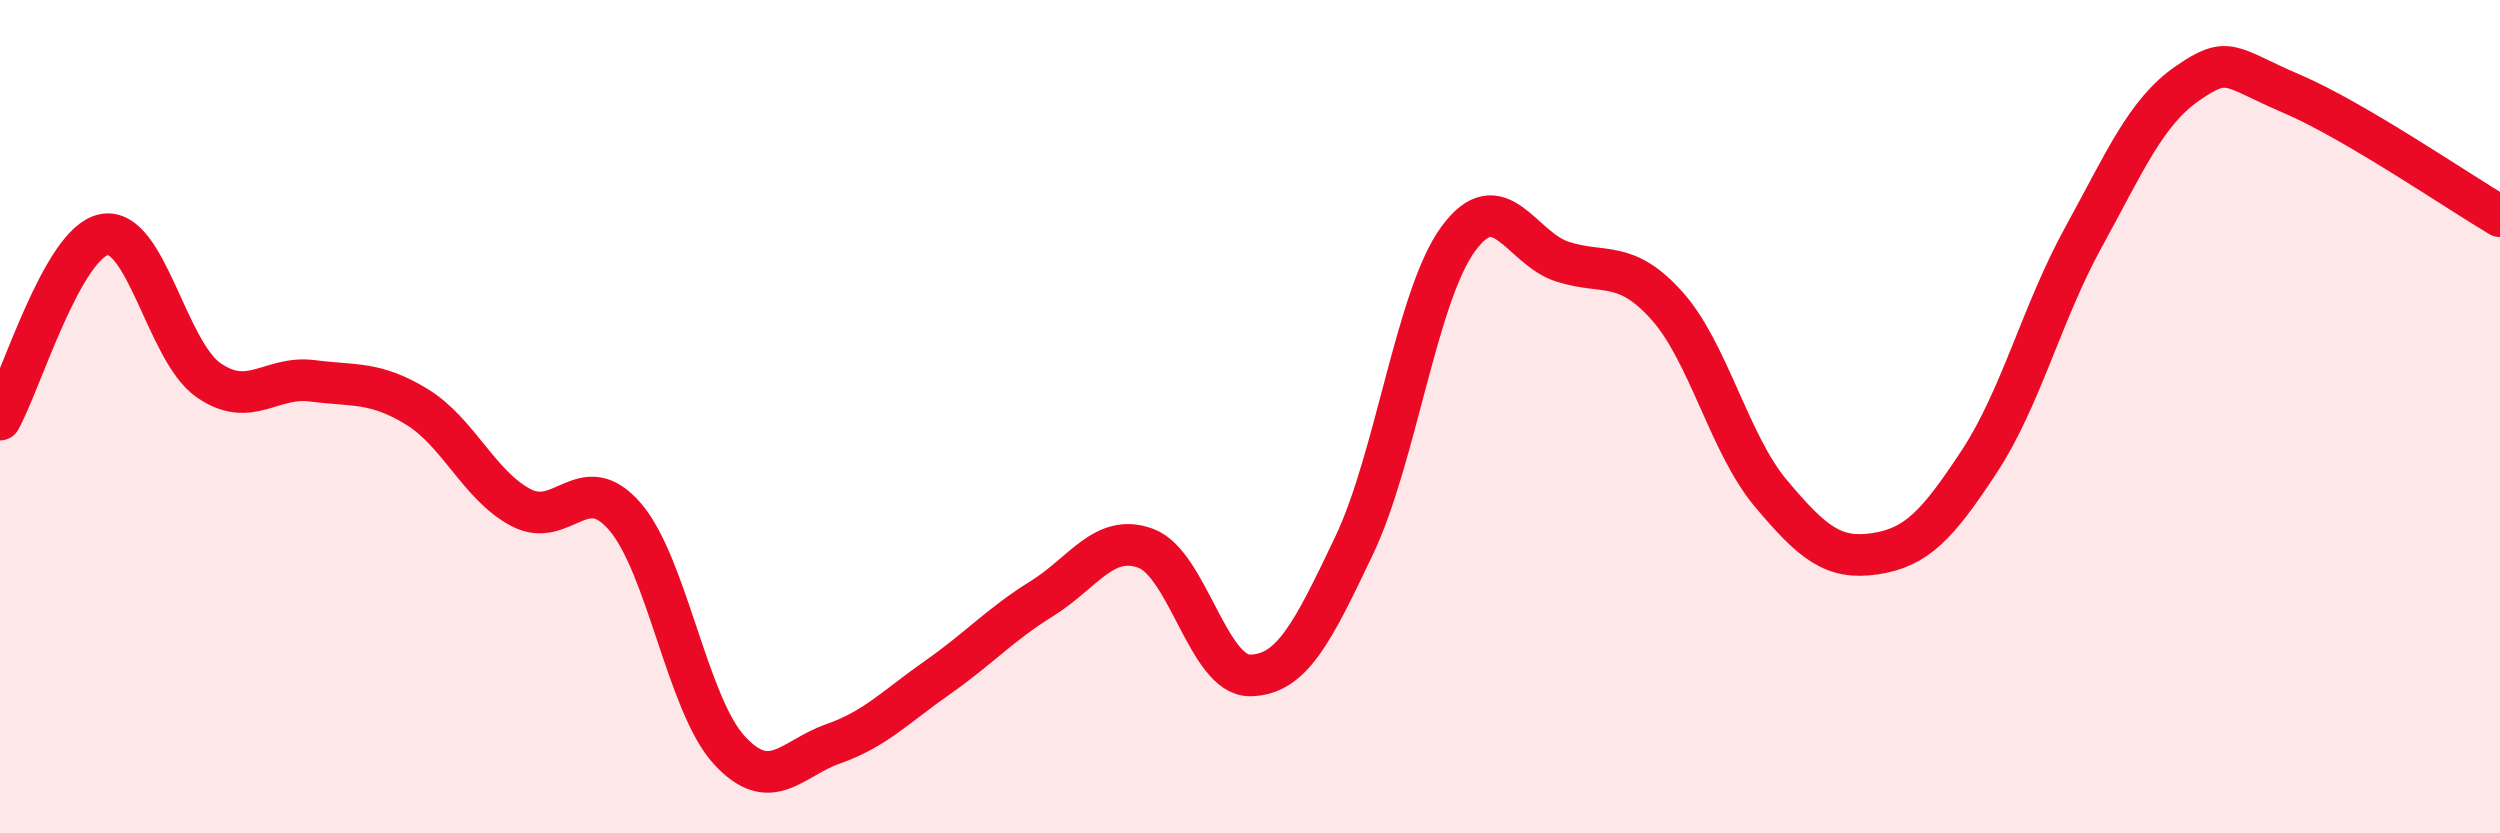
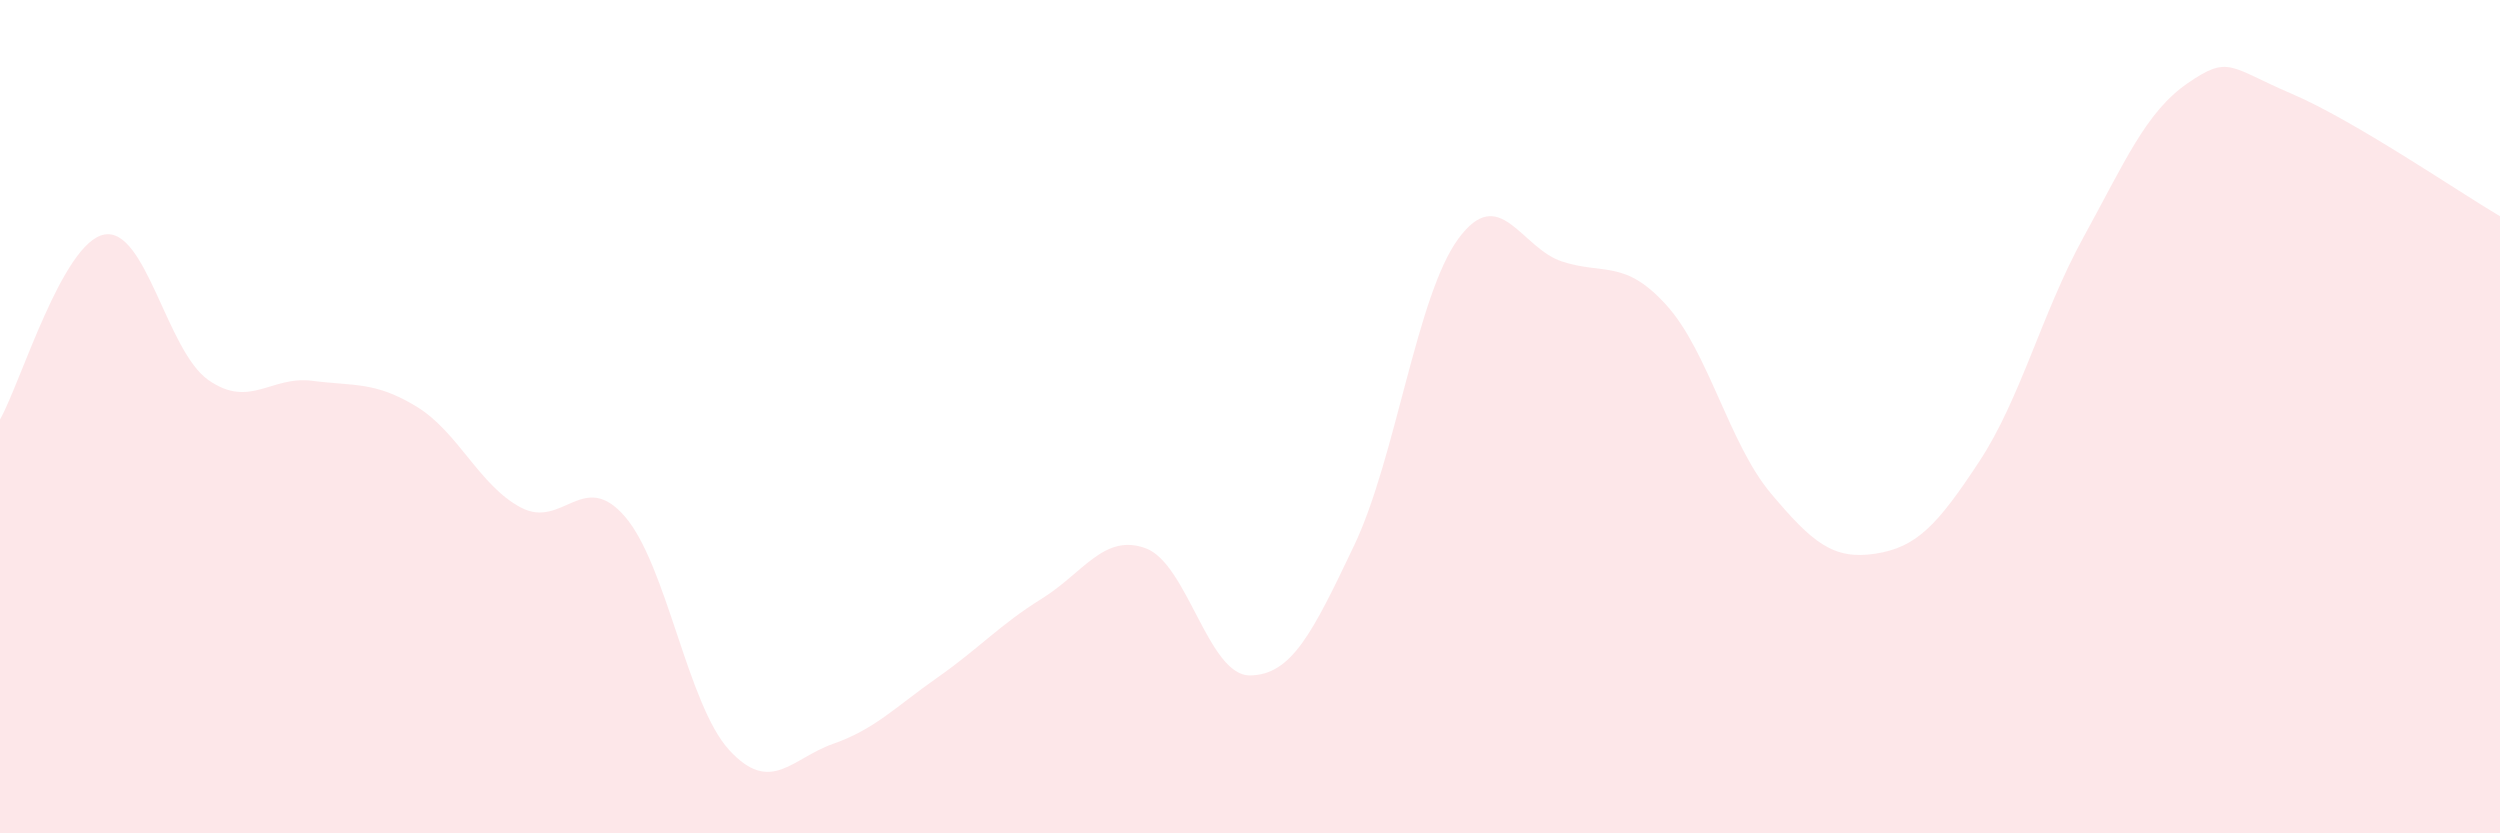
<svg xmlns="http://www.w3.org/2000/svg" width="60" height="20" viewBox="0 0 60 20">
  <path d="M 0,10.07 C 0.5,9.18 1.5,5.82 2.5,5.63 C 3.5,5.44 4,8.42 5,9.12 C 6,9.82 6.5,9.01 7.5,9.14 C 8.5,9.27 9,9.15 10,9.76 C 11,10.37 11.5,11.65 12.5,12.18 C 13.5,12.71 14,11.24 15,12.4 C 16,13.56 16.5,16.91 17.5,18 C 18.5,19.09 19,18.2 20,17.85 C 21,17.5 21.5,16.96 22.5,16.26 C 23.5,15.56 24,14.99 25,14.37 C 26,13.75 26.5,12.79 27.5,13.16 C 28.5,13.53 29,16.22 30,16.21 C 31,16.2 31.5,15.19 32.5,13.09 C 33.5,10.99 34,7.09 35,5.73 C 36,4.37 36.5,5.96 37.5,6.28 C 38.5,6.6 39,6.22 40,7.33 C 41,8.44 41.5,10.65 42.5,11.84 C 43.5,13.03 44,13.44 45,13.29 C 46,13.14 46.5,12.6 47.5,11.08 C 48.5,9.56 49,7.52 50,5.7 C 51,3.88 51.5,2.69 52.5,2 C 53.5,1.31 53.5,1.61 55,2.25 C 56.5,2.89 59,4.6 60,5.19L60 20L0 20Z" fill="#EB0A25" opacity="0.1" stroke-linecap="round" stroke-linejoin="round" />
-   <path d="M 0,10.07 C 0.5,9.18 1.5,5.82 2.5,5.63 C 3.5,5.44 4,8.42 5,9.12 C 6,9.82 6.5,9.01 7.5,9.14 C 8.5,9.27 9,9.15 10,9.76 C 11,10.37 11.5,11.65 12.5,12.18 C 13.5,12.71 14,11.24 15,12.4 C 16,13.56 16.5,16.91 17.5,18 C 18.5,19.09 19,18.2 20,17.85 C 21,17.5 21.5,16.96 22.5,16.26 C 23.5,15.56 24,14.99 25,14.37 C 26,13.75 26.5,12.79 27.5,13.16 C 28.5,13.53 29,16.22 30,16.21 C 31,16.2 31.5,15.19 32.5,13.09 C 33.5,10.99 34,7.09 35,5.73 C 36,4.37 36.5,5.96 37.5,6.28 C 38.5,6.6 39,6.22 40,7.33 C 41,8.44 41.5,10.65 42.5,11.84 C 43.5,13.03 44,13.44 45,13.29 C 46,13.14 46.5,12.6 47.5,11.08 C 48.5,9.56 49,7.52 50,5.7 C 51,3.88 51.5,2.69 52.5,2 C 53.5,1.31 53.5,1.61 55,2.25 C 56.5,2.89 59,4.6 60,5.19" stroke="#EB0A25" stroke-width="1" fill="none" stroke-linecap="round" stroke-linejoin="round" />
</svg>